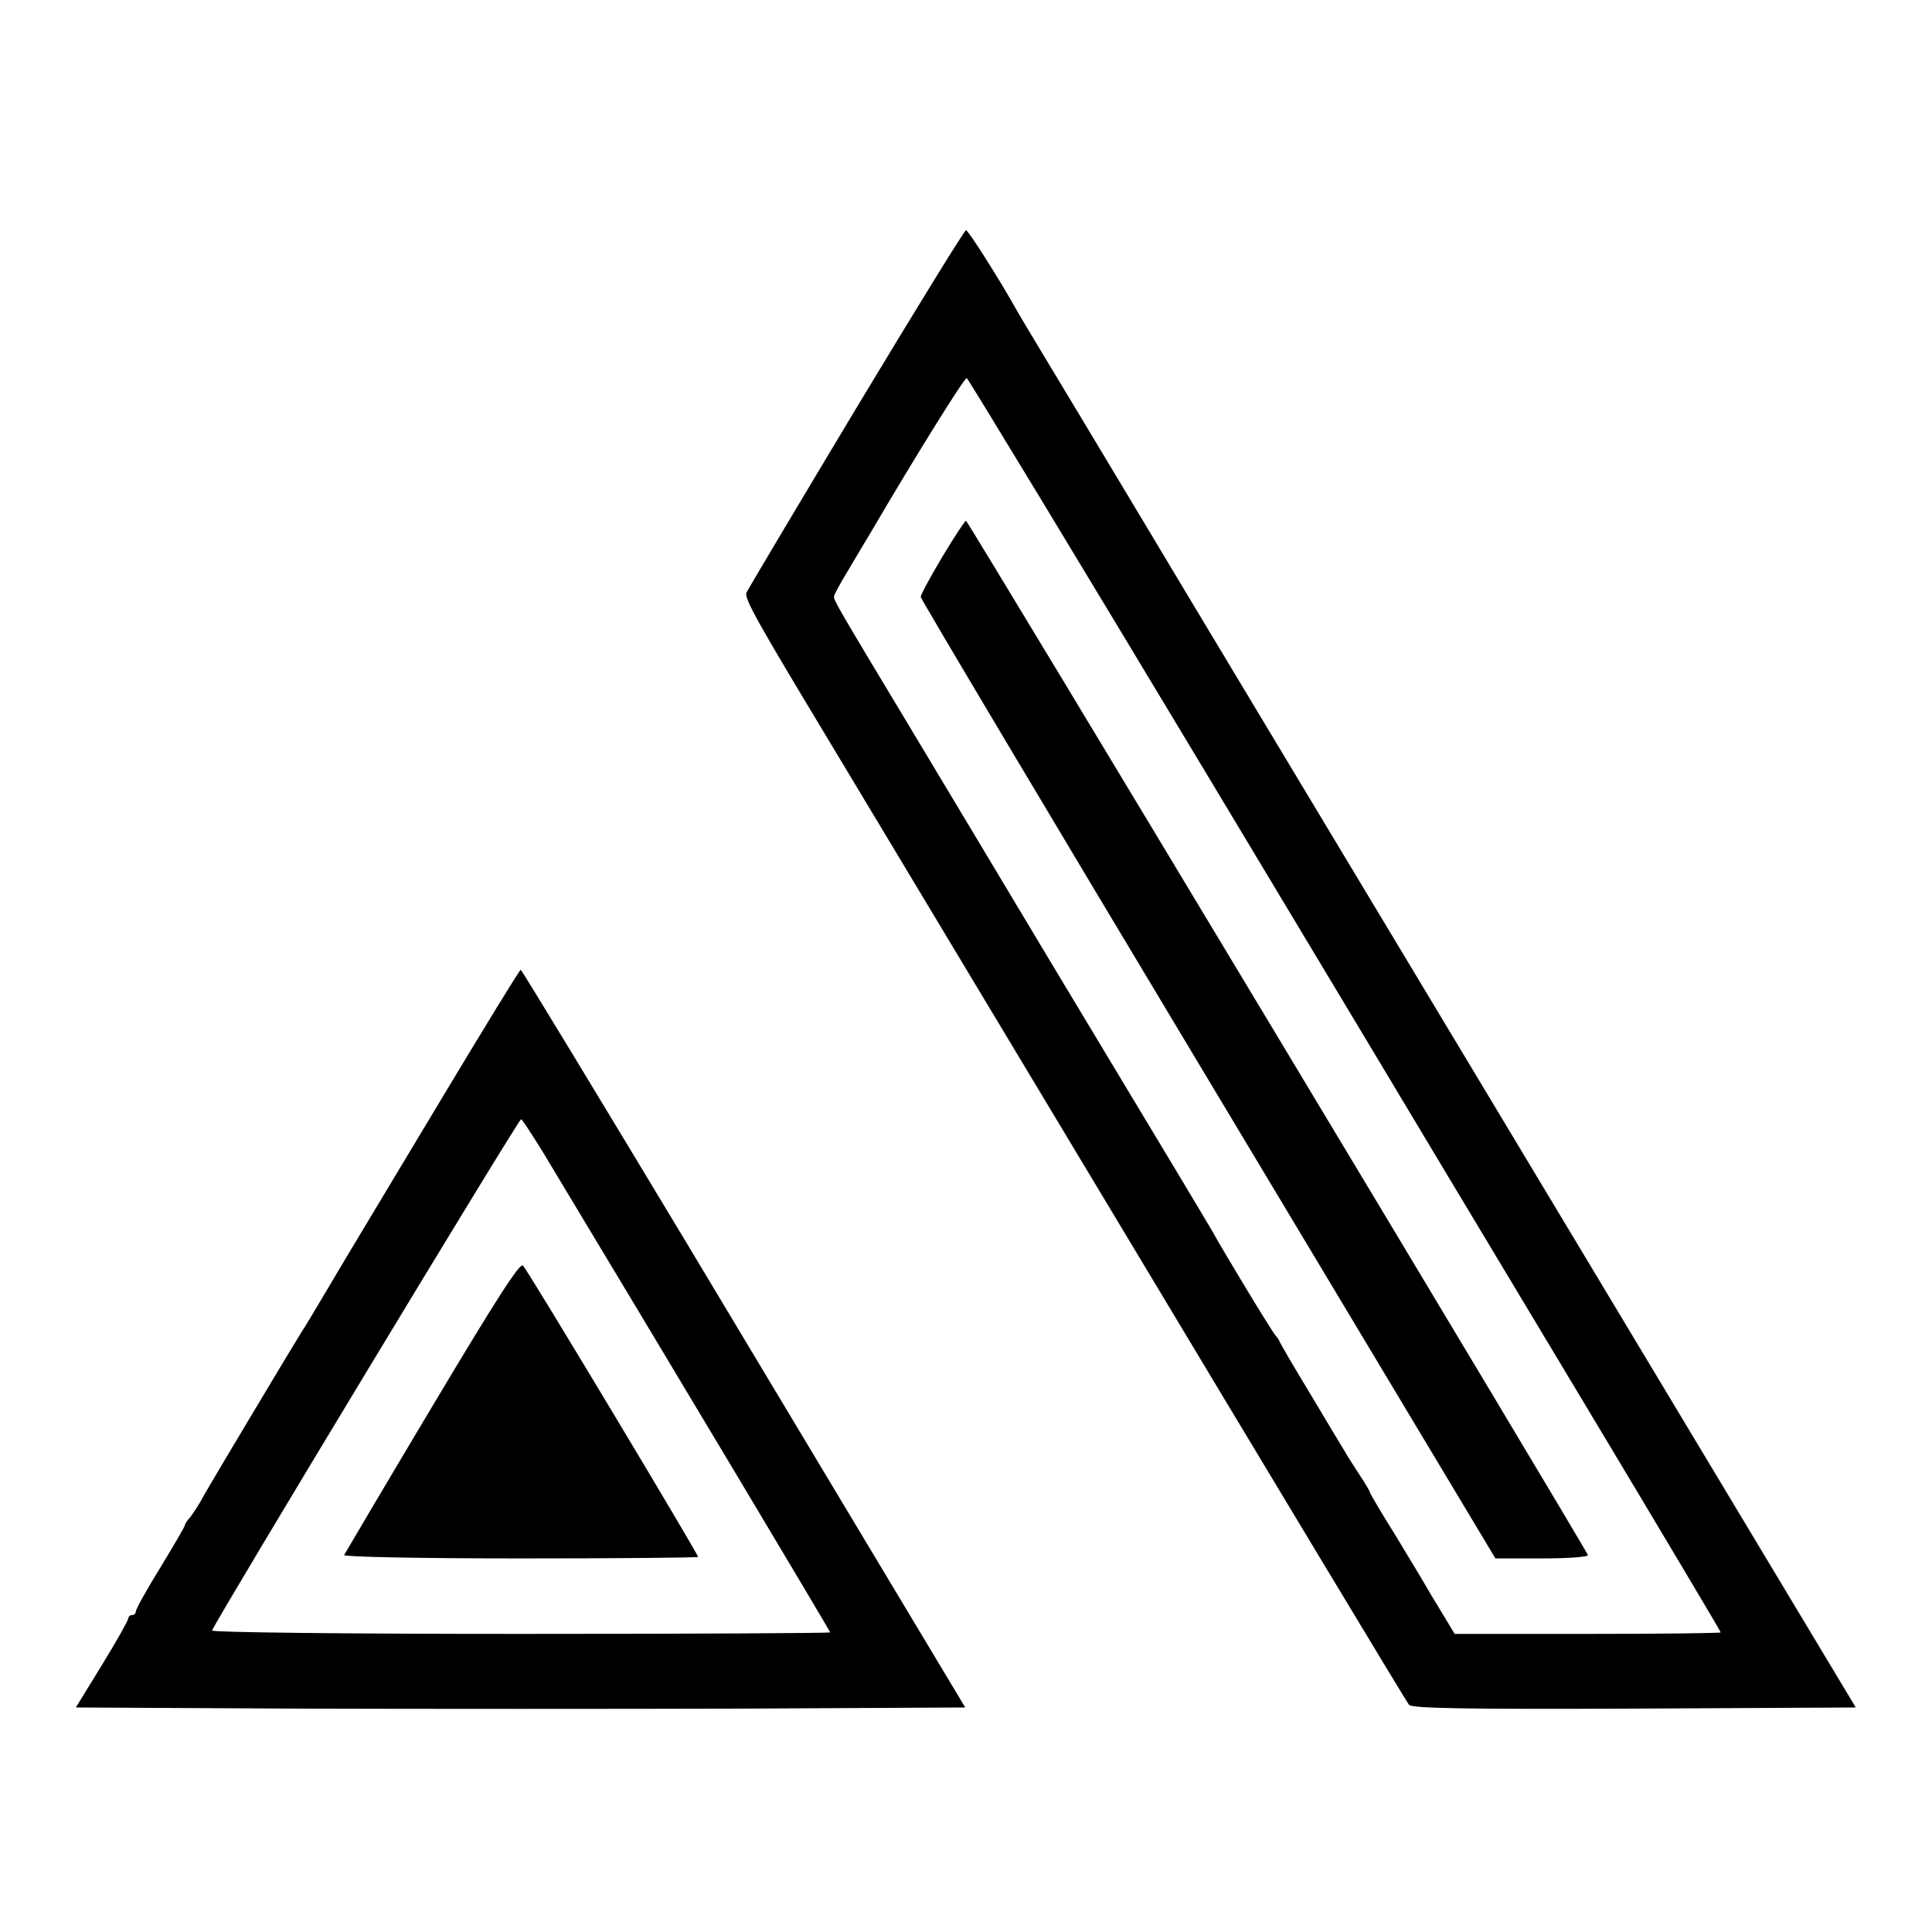
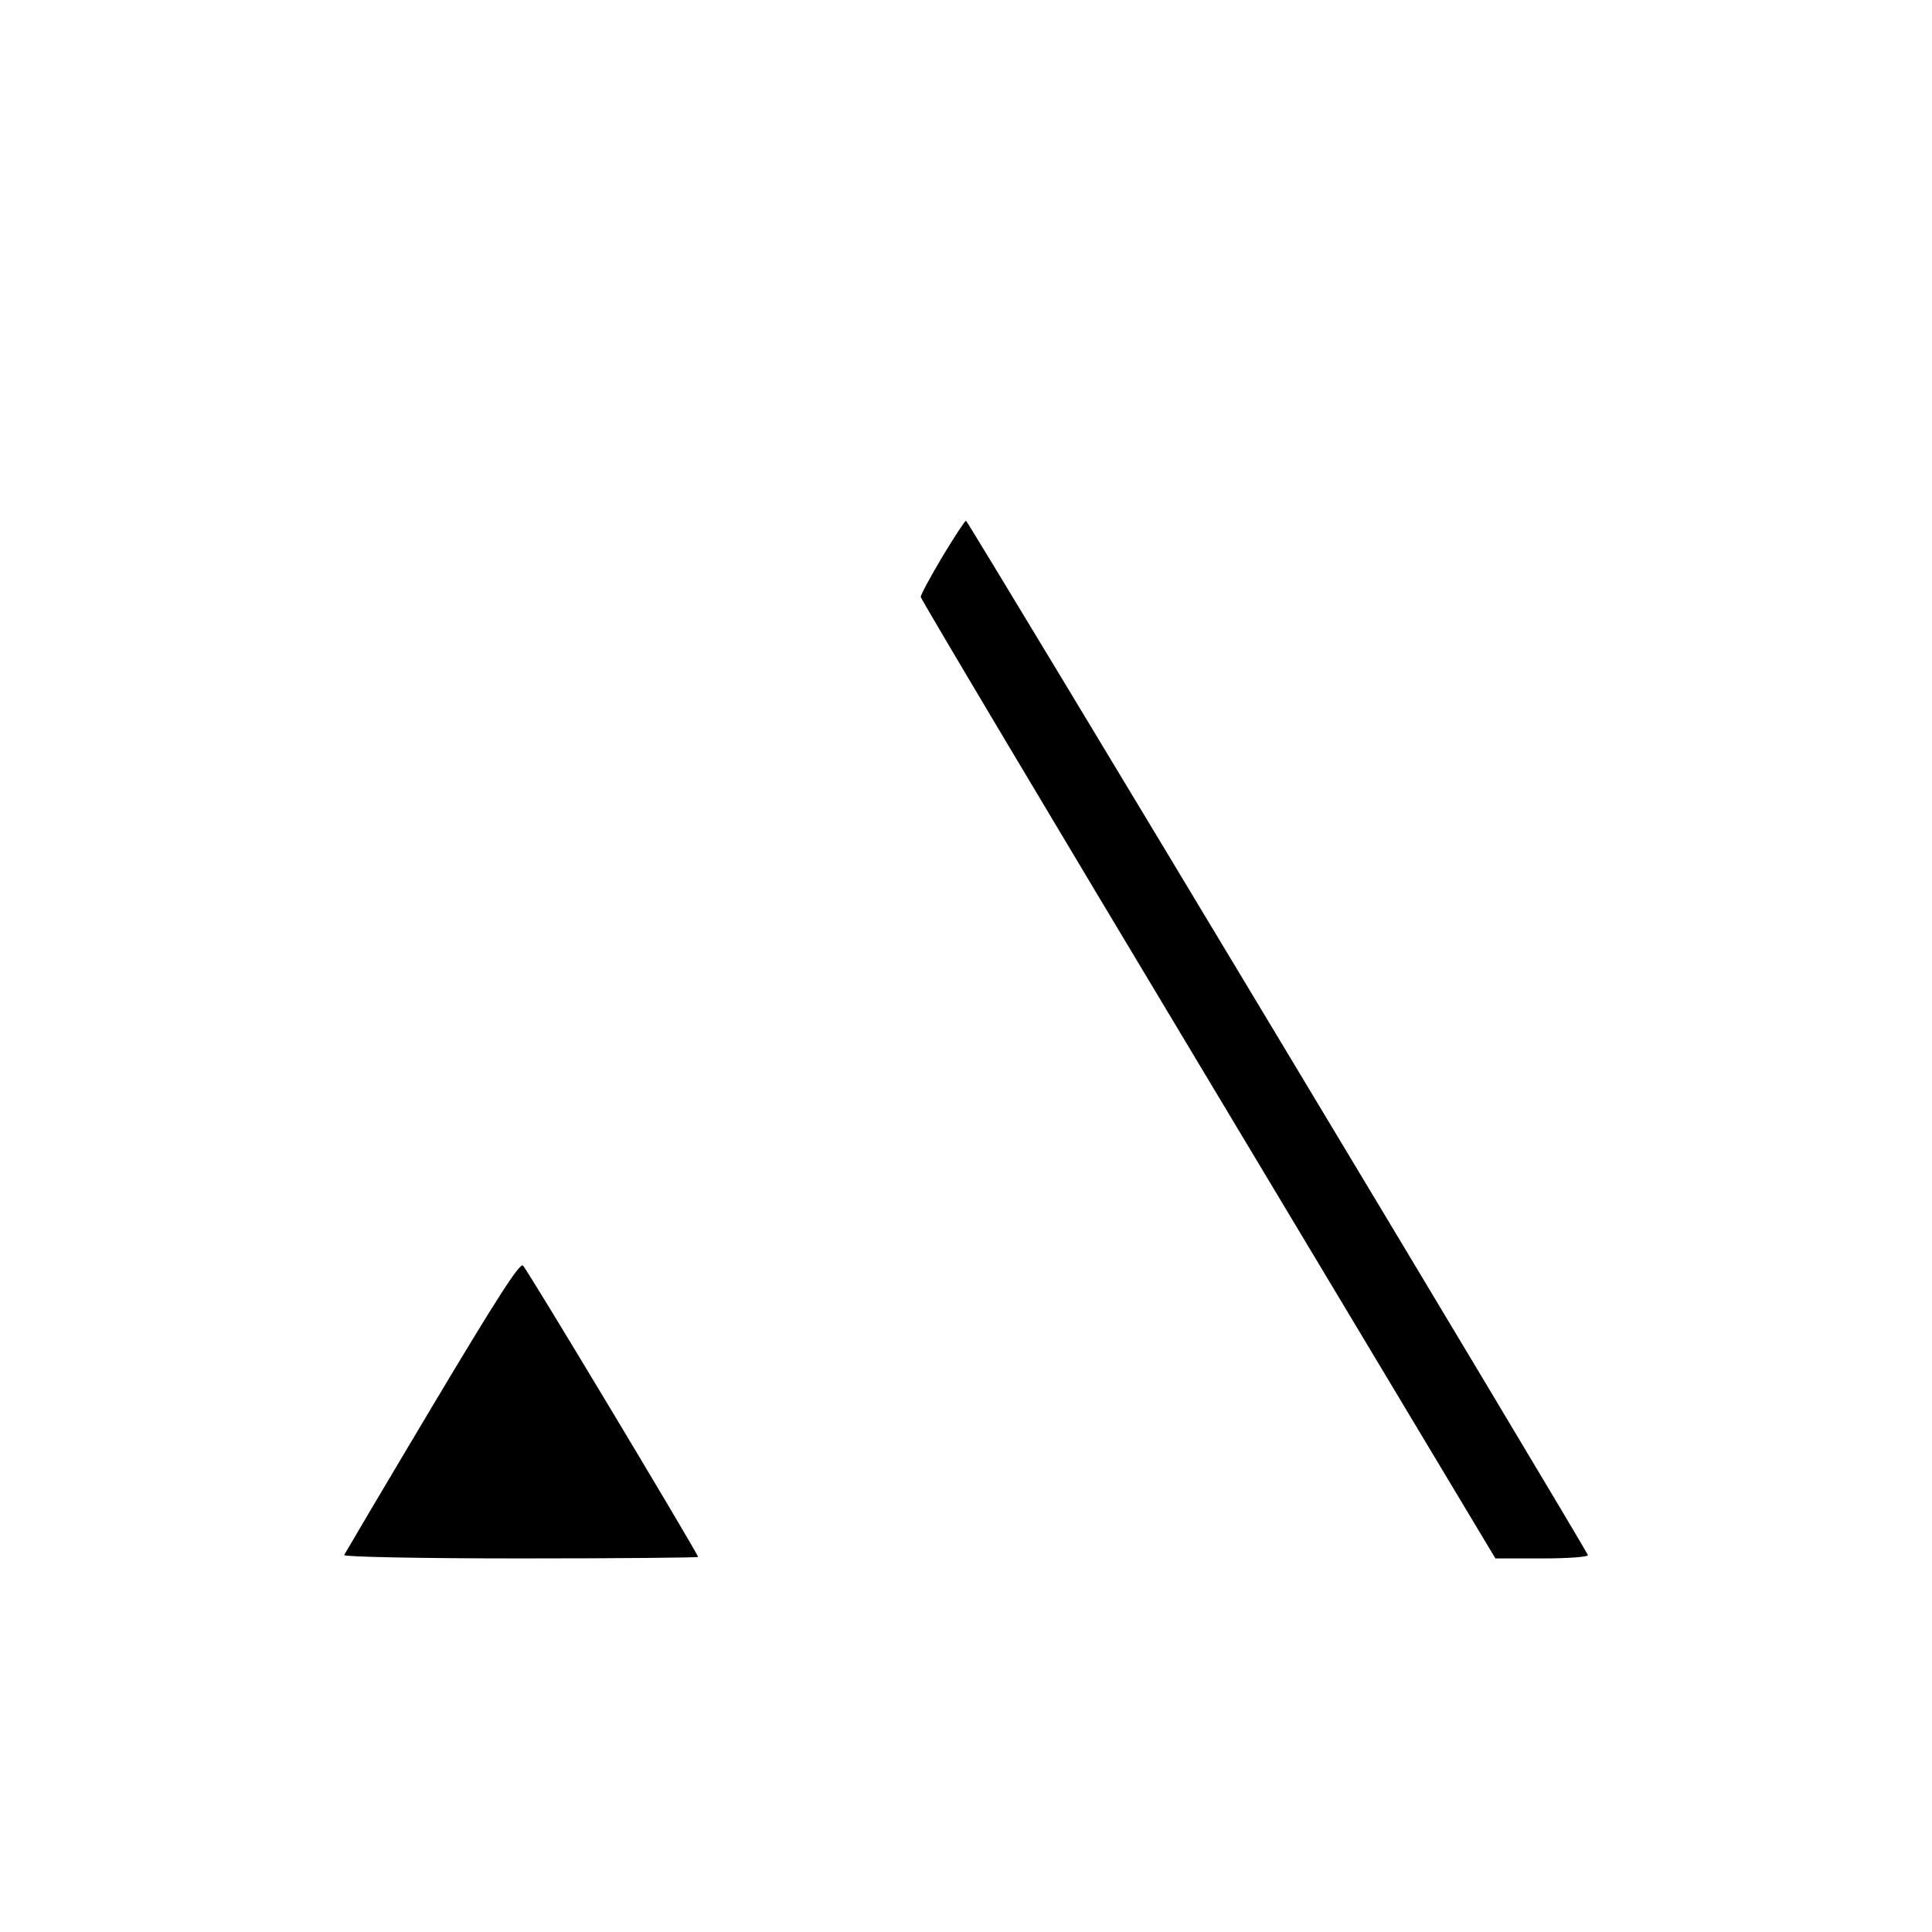
<svg xmlns="http://www.w3.org/2000/svg" version="1.0" width="512pt" height="512pt" viewBox="0 0 512 512" preserveAspectRatio="xMidYMid meet">
  <g transform="translate(0,512) scale(0.1,-0.1)" fill="#000000" stroke="none">
-     <path d="M2269 4038 c-156 -260 -287 -480 -291 -489 -6 -15 32 -82 211 -379 5 -8 352 -586 772 -1285 419 -698 767 -1276 773 -1283 9 -9 137 -12 598 -10 l586 3 -925 1540 c-509 847 -934 1554 -943 1570 -10 17 -91 152 -180 300 -90 149 -168 279 -174 290 -45 81 -130 215 -136 215 -4 0 -135 -213 -291 -472z m922 -958 c342 -569 629 -1048 639 -1065 10 -16 178 -297 374 -623 196 -327 356 -595 356 -598 0 -2 -159 -4 -353 -4 l-352 0 -35 58 c-19 31 -40 66 -46 77 -6 11 -41 68 -77 128 -37 59 -67 110 -67 113 0 3 -13 24 -28 47 -15 23 -33 51 -39 62 -7 11 -47 78 -90 150 -43 71 -80 134 -82 140 -2 5 -7 12 -10 15 -6 4 -138 222 -167 275 -6 11 -145 243 -309 515 -164 272 -305 509 -315 525 -10 17 -91 152 -180 300 -187 311 -200 333 -200 344 0 4 17 36 38 70 20 34 48 81 62 104 113 193 246 407 252 405 4 -2 287 -469 629 -1038z" />
    <path d="M2497 3644 c-31 -52 -57 -100 -57 -106 0 -5 343 -581 762 -1279 l761 -1269 124 0 c69 0 123 4 121 9 -7 20 -1643 2741 -1648 2741 -3 0 -31 -43 -63 -96z" />
-     <path d="M1170 2208 c-266 -443 -247 -411 -308 -514 -29 -49 -57 -96 -63 -104 -31 -50 -236 -393 -257 -430 -13 -25 -31 -52 -38 -61 -8 -8 -14 -18 -14 -21 0 -3 -29 -53 -65 -112 -36 -58 -65 -111 -65 -116 0 -6 -4 -10 -10 -10 -5 0 -10 -4 -10 -9 0 -5 -31 -60 -69 -122 l-70 -114 590 -3 c324 -1 854 -1 1178 0 l589 3 -144 240 c-79 132 -148 247 -153 255 -5 8 -204 340 -442 737 -239 397 -436 722 -439 723 -3 0 -97 -154 -210 -342z m268 -140 c309 -513 762 -1270 762 -1274 0 -2 -369 -4 -821 -4 -461 0 -819 4 -817 9 12 31 814 1358 819 1355 4 -2 29 -41 57 -86z" />
    <path d="M1145 1392 c-126 -211 -231 -389 -233 -393 -2 -5 208 -9 467 -9 259 0 471 2 471 4 0 8 -452 761 -464 772 -8 9 -69 -86 -241 -374z" />
  </g>
</svg>